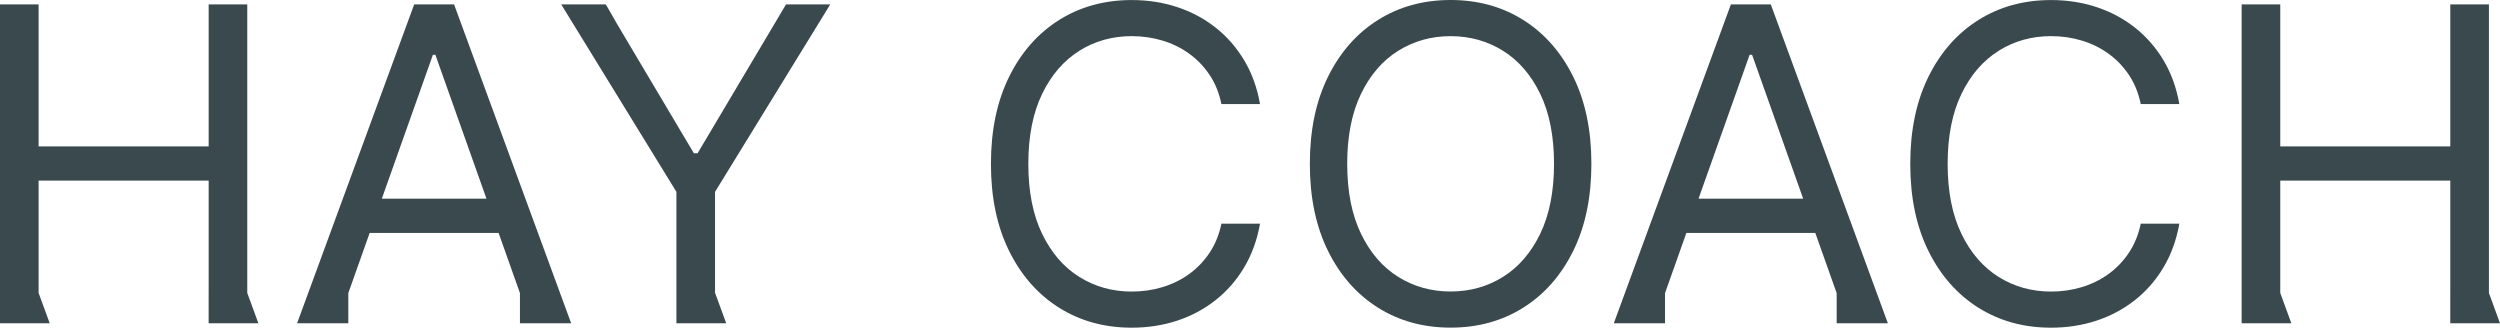
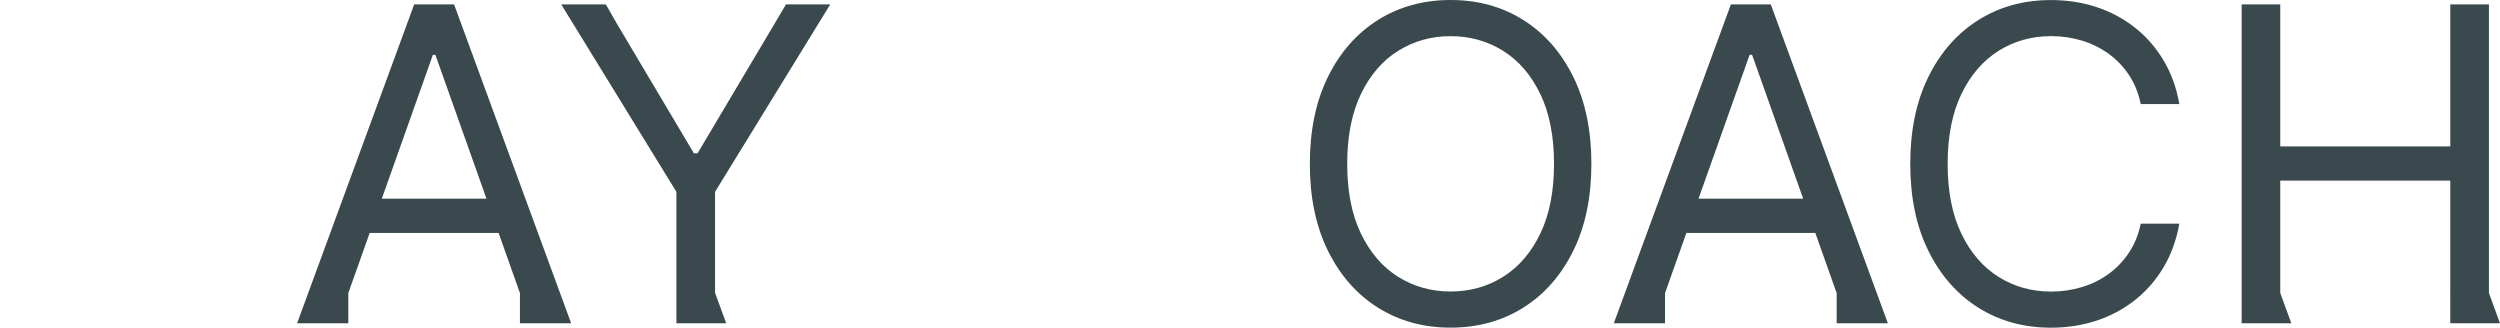
<svg xmlns="http://www.w3.org/2000/svg" id="Layer_2" data-name="Layer 2" viewBox="0 0 1174.02 153.85">
  <defs>
    <style>
      .cls-1 {
        fill: #39494d;
      }
    </style>
  </defs>
  <g id="Layer_1-2" data-name="Layer 1">
    <g>
      <polygon class="cls-1" points="389.9 2.05 369.12 2.05 363.74 11.13 327.6 71.96 325.84 71.96 289.7 11.13 284.49 2.05 263.54 2.05 317.65 90.09 317.65 142.73 317.65 151.81 317.68 151.81 335.79 151.81 341.03 151.81 335.84 137.62 335.79 137.62 335.79 90.09 389.9 2.05" />
-       <path class="cls-1" d="M506.86,23.84c7.34-4.58,15.54-6.87,24.61-6.87,4.97,0,9.75.68,14.33,2.05,4.58,1.36,8.76,3.4,12.54,6.11,3.78,2.71,6.99,6.03,9.65,9.98,2.66,3.95,4.52,8.53,5.6,13.75h18.13c-1.37-7.7-3.85-14.56-7.46-20.58-3.61-6.02-8.09-11.14-13.45-15.36-5.36-4.22-11.37-7.42-18.03-9.61-6.65-2.19-13.76-3.29-21.32-3.29-12.77,0-24.13,3.12-34.08,9.36-9.94,6.24-17.77,15.11-23.47,26.62-5.7,11.51-8.56,25.16-8.56,40.95s2.85,29.45,8.56,40.95c5.7,11.51,13.53,20.38,23.47,26.62,9.95,6.24,21.3,9.36,34.08,9.36,7.56,0,14.66-1.1,21.32-3.29,6.65-2.19,12.66-5.4,18.03-9.62,5.36-4.22,9.85-9.35,13.45-15.39,3.61-6.04,6.09-12.89,7.46-20.55h-18.13c-1.07,5.17-2.94,9.74-5.6,13.71-2.66,3.97-5.88,7.31-9.65,10.02-3.78,2.71-7.96,4.74-12.54,6.11-4.58,1.37-9.36,2.05-14.33,2.05-9.07,0-17.27-2.29-24.61-6.87-7.34-4.58-13.16-11.33-17.48-20.26-4.31-8.92-6.47-19.86-6.47-32.83s2.16-23.91,6.47-32.83c4.31-8.92,10.14-15.67,17.48-20.25Z" />
      <path class="cls-1" d="M715.3,9.36c-9.94-6.24-21.3-9.36-34.08-9.36s-24.13,3.12-34.08,9.36c-9.94,6.24-17.77,15.11-23.47,26.62-5.7,11.51-8.56,25.16-8.56,40.95s2.85,29.45,8.56,40.95c5.7,11.51,13.53,20.38,23.47,26.62,9.95,6.24,21.3,9.36,34.08,9.36s24.13-3.12,34.08-9.36c9.95-6.24,17.77-15.11,23.47-26.62,5.7-11.5,8.56-25.15,8.56-40.95s-2.85-29.44-8.56-40.95c-5.7-11.5-13.53-20.38-23.47-26.62ZM723.31,109.76c-4.32,8.92-10.14,15.67-17.48,20.26-7.34,4.58-15.54,6.87-24.61,6.87s-17.27-2.29-24.61-6.87c-7.34-4.58-13.16-11.33-17.48-20.26-4.31-8.92-6.47-19.86-6.47-32.83s2.16-23.91,6.47-32.83c4.31-8.92,10.14-15.67,17.48-20.25,7.34-4.58,15.54-6.87,24.61-6.87s17.27,2.29,24.61,6.87c7.34,4.58,13.16,11.33,17.48,20.25,4.31,8.92,6.47,19.87,6.47,32.83s-2.16,23.91-6.47,32.83Z" />
      <path class="cls-1" d="M938.58,23.84c7.34-4.58,15.54-6.87,24.61-6.87,4.97,0,9.75.68,14.33,2.05,4.58,1.36,8.76,3.4,12.54,6.11,3.78,2.71,6.99,6.03,9.65,9.98,2.66,3.95,4.52,8.53,5.6,13.75h18.13c-1.37-7.7-3.85-14.56-7.46-20.58-3.61-6.02-8.09-11.14-13.45-15.36-5.36-4.22-11.37-7.42-18.03-9.61-6.65-2.19-13.76-3.29-21.32-3.29-12.77,0-24.13,3.12-34.08,9.36-9.94,6.24-17.77,15.11-23.47,26.62-5.7,11.51-8.56,25.16-8.56,40.95s2.85,29.45,8.56,40.95c5.7,11.51,13.53,20.38,23.47,26.62,9.95,6.24,21.3,9.36,34.08,9.36,7.56,0,14.66-1.1,21.32-3.29,6.65-2.19,12.66-5.4,18.03-9.62,5.36-4.22,9.85-9.35,13.45-15.39,3.61-6.04,6.09-12.89,7.46-20.55h-18.13c-1.07,5.17-2.94,9.74-5.6,13.71-2.66,3.97-5.88,7.31-9.65,10.02-3.78,2.71-7.96,4.74-12.54,6.11-4.58,1.37-9.36,2.05-14.33,2.05-9.07,0-17.27-2.29-24.61-6.87-7.34-4.58-13.16-11.33-17.48-20.26-4.31-8.92-6.47-19.86-6.47-32.83s2.16-23.91,6.47-32.83c4.31-8.92,10.14-15.67,17.48-20.25Z" />
-       <polygon class="cls-1" points="116.12 137.62 116.12 2.05 97.99 2.05 97.99 68.74 18.13 68.74 18.13 2.05 0 2.05 0 137.62 0 151.81 18.13 151.81 23.34 151.81 18.15 137.62 18.13 137.62 18.13 84.82 97.99 84.82 97.99 137.62 97.98 137.62 97.98 151.81 97.99 151.81 116.12 151.81 121.33 151.81 116.14 137.62 116.12 137.62" />
      <path class="cls-1" d="M194.51,2.05l-54.99,149.76h24.05v-14.18l10.02-28.23h60.56l10.02,28.23v14.18h24.05L213.23,2.05h-18.72ZM179.3,93.31l23.99-67.57h1.17l23.99,67.57h-49.14Z" />
      <path class="cls-1" d="M812.85,2.05l-54.99,149.76h24.05v-14.18l10.02-28.23h60.56l10.02,28.23v14.18h24.05L831.57,2.05h-18.72ZM797.64,93.31l23.99-67.57h1.17l23.99,67.57h-49.14Z" />
      <polygon class="cls-1" points="1168.83 137.62 1168.82 137.62 1168.82 2.05 1150.68 2.05 1150.68 68.74 1070.83 68.74 1070.83 2.05 1052.69 2.05 1052.69 137.62 1052.69 151.81 1070.83 151.81 1076.03 151.81 1070.84 137.62 1070.83 137.62 1070.83 84.82 1150.68 84.82 1150.68 137.62 1150.67 137.62 1150.67 151.81 1150.68 151.81 1168.82 151.81 1174.02 151.81 1168.83 137.62" />
    </g>
  </g>
</svg>